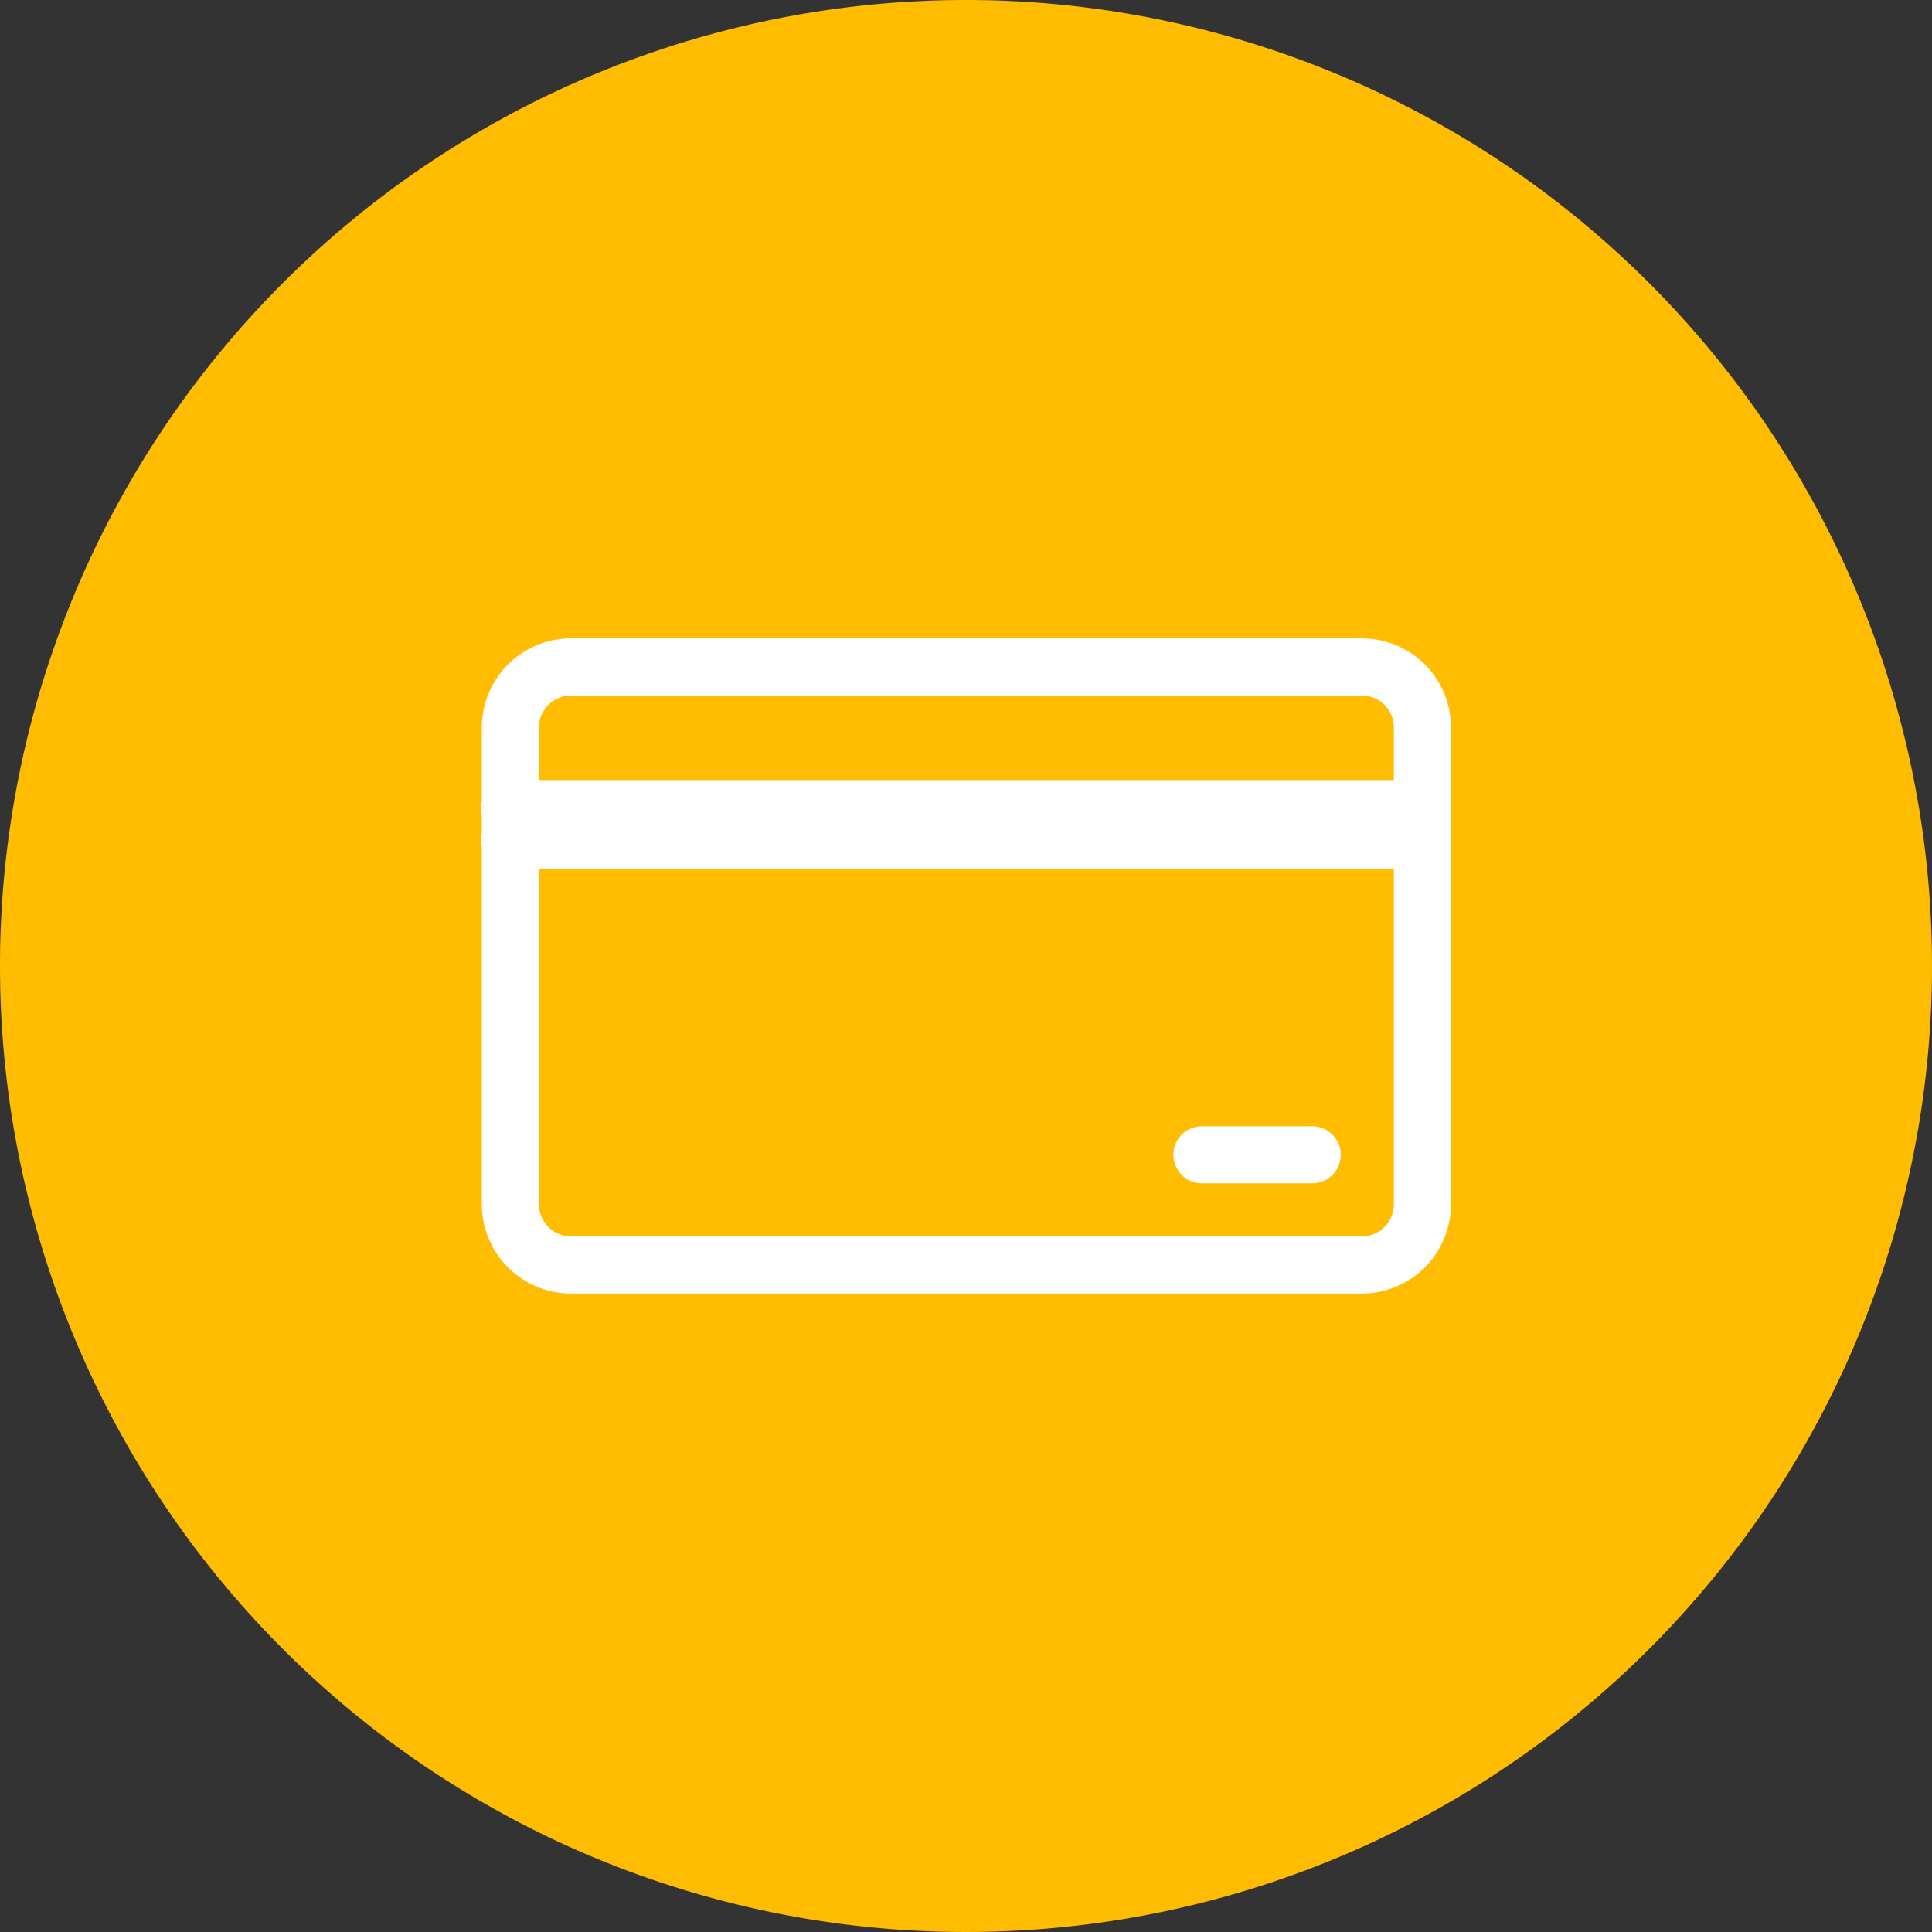
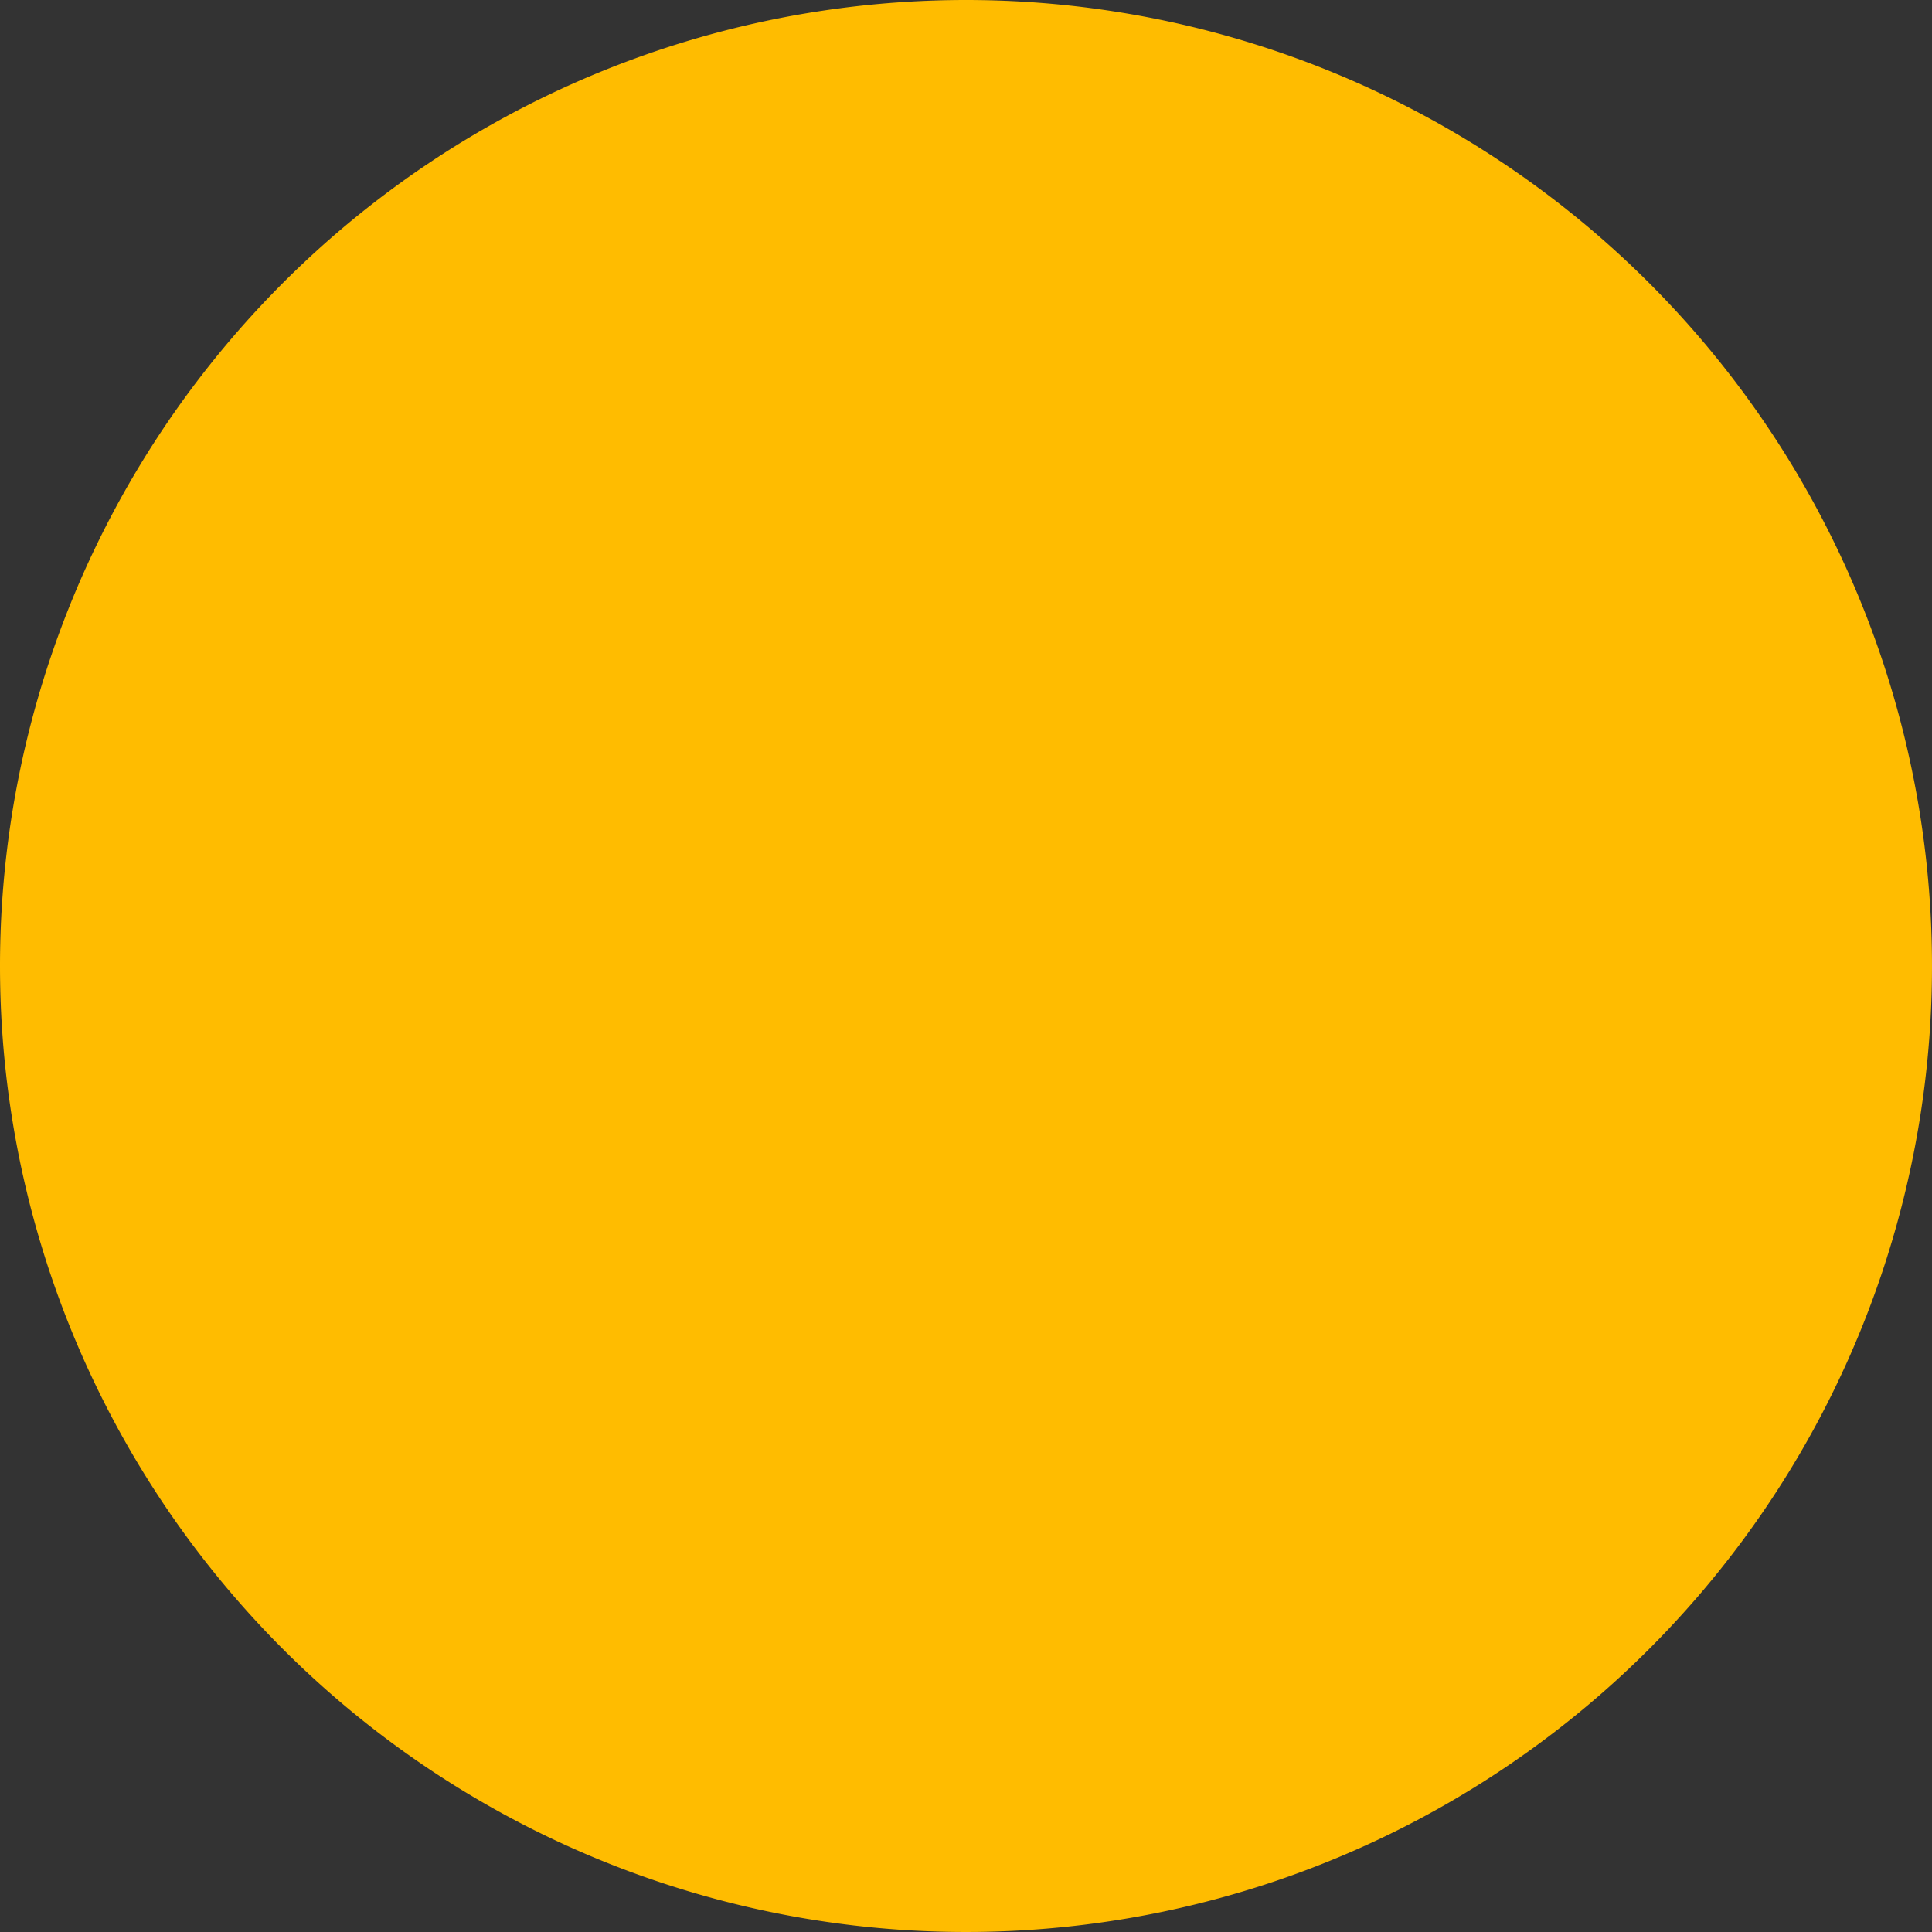
<svg xmlns="http://www.w3.org/2000/svg" viewBox="0 0 67.64 67.64">
  <rect x="0" y="0" width="67.64" height="67.64" fill="#333333" stroke="none" />
  <g id="Слой_2" data-name="Слой 2">
    <g id="Layer_6" data-name="Layer 6">
      <path d="M0 33.82A33.82 33.82 0 1033.82 0 33.82 33.82 0 000 33.82z" fill="#ffbc00" />
-       <path d="M17.84 28.31H49.8m-31.96 1.1H49.8m-2.13-6.06a2.12 2.12 0 012.13 2.1v16.74a2.13 2.13 0 01-2.13 2.1H20a2.13 2.13 0 01-2.13-2.1V25.45a2.12 2.12 0 012.13-2.1zm-5.59 17.08h3.86" fill="none" stroke="#fff" stroke-linecap="round" stroke-miterlimit="10" stroke-width="2" />
    </g>
  </g>
</svg>